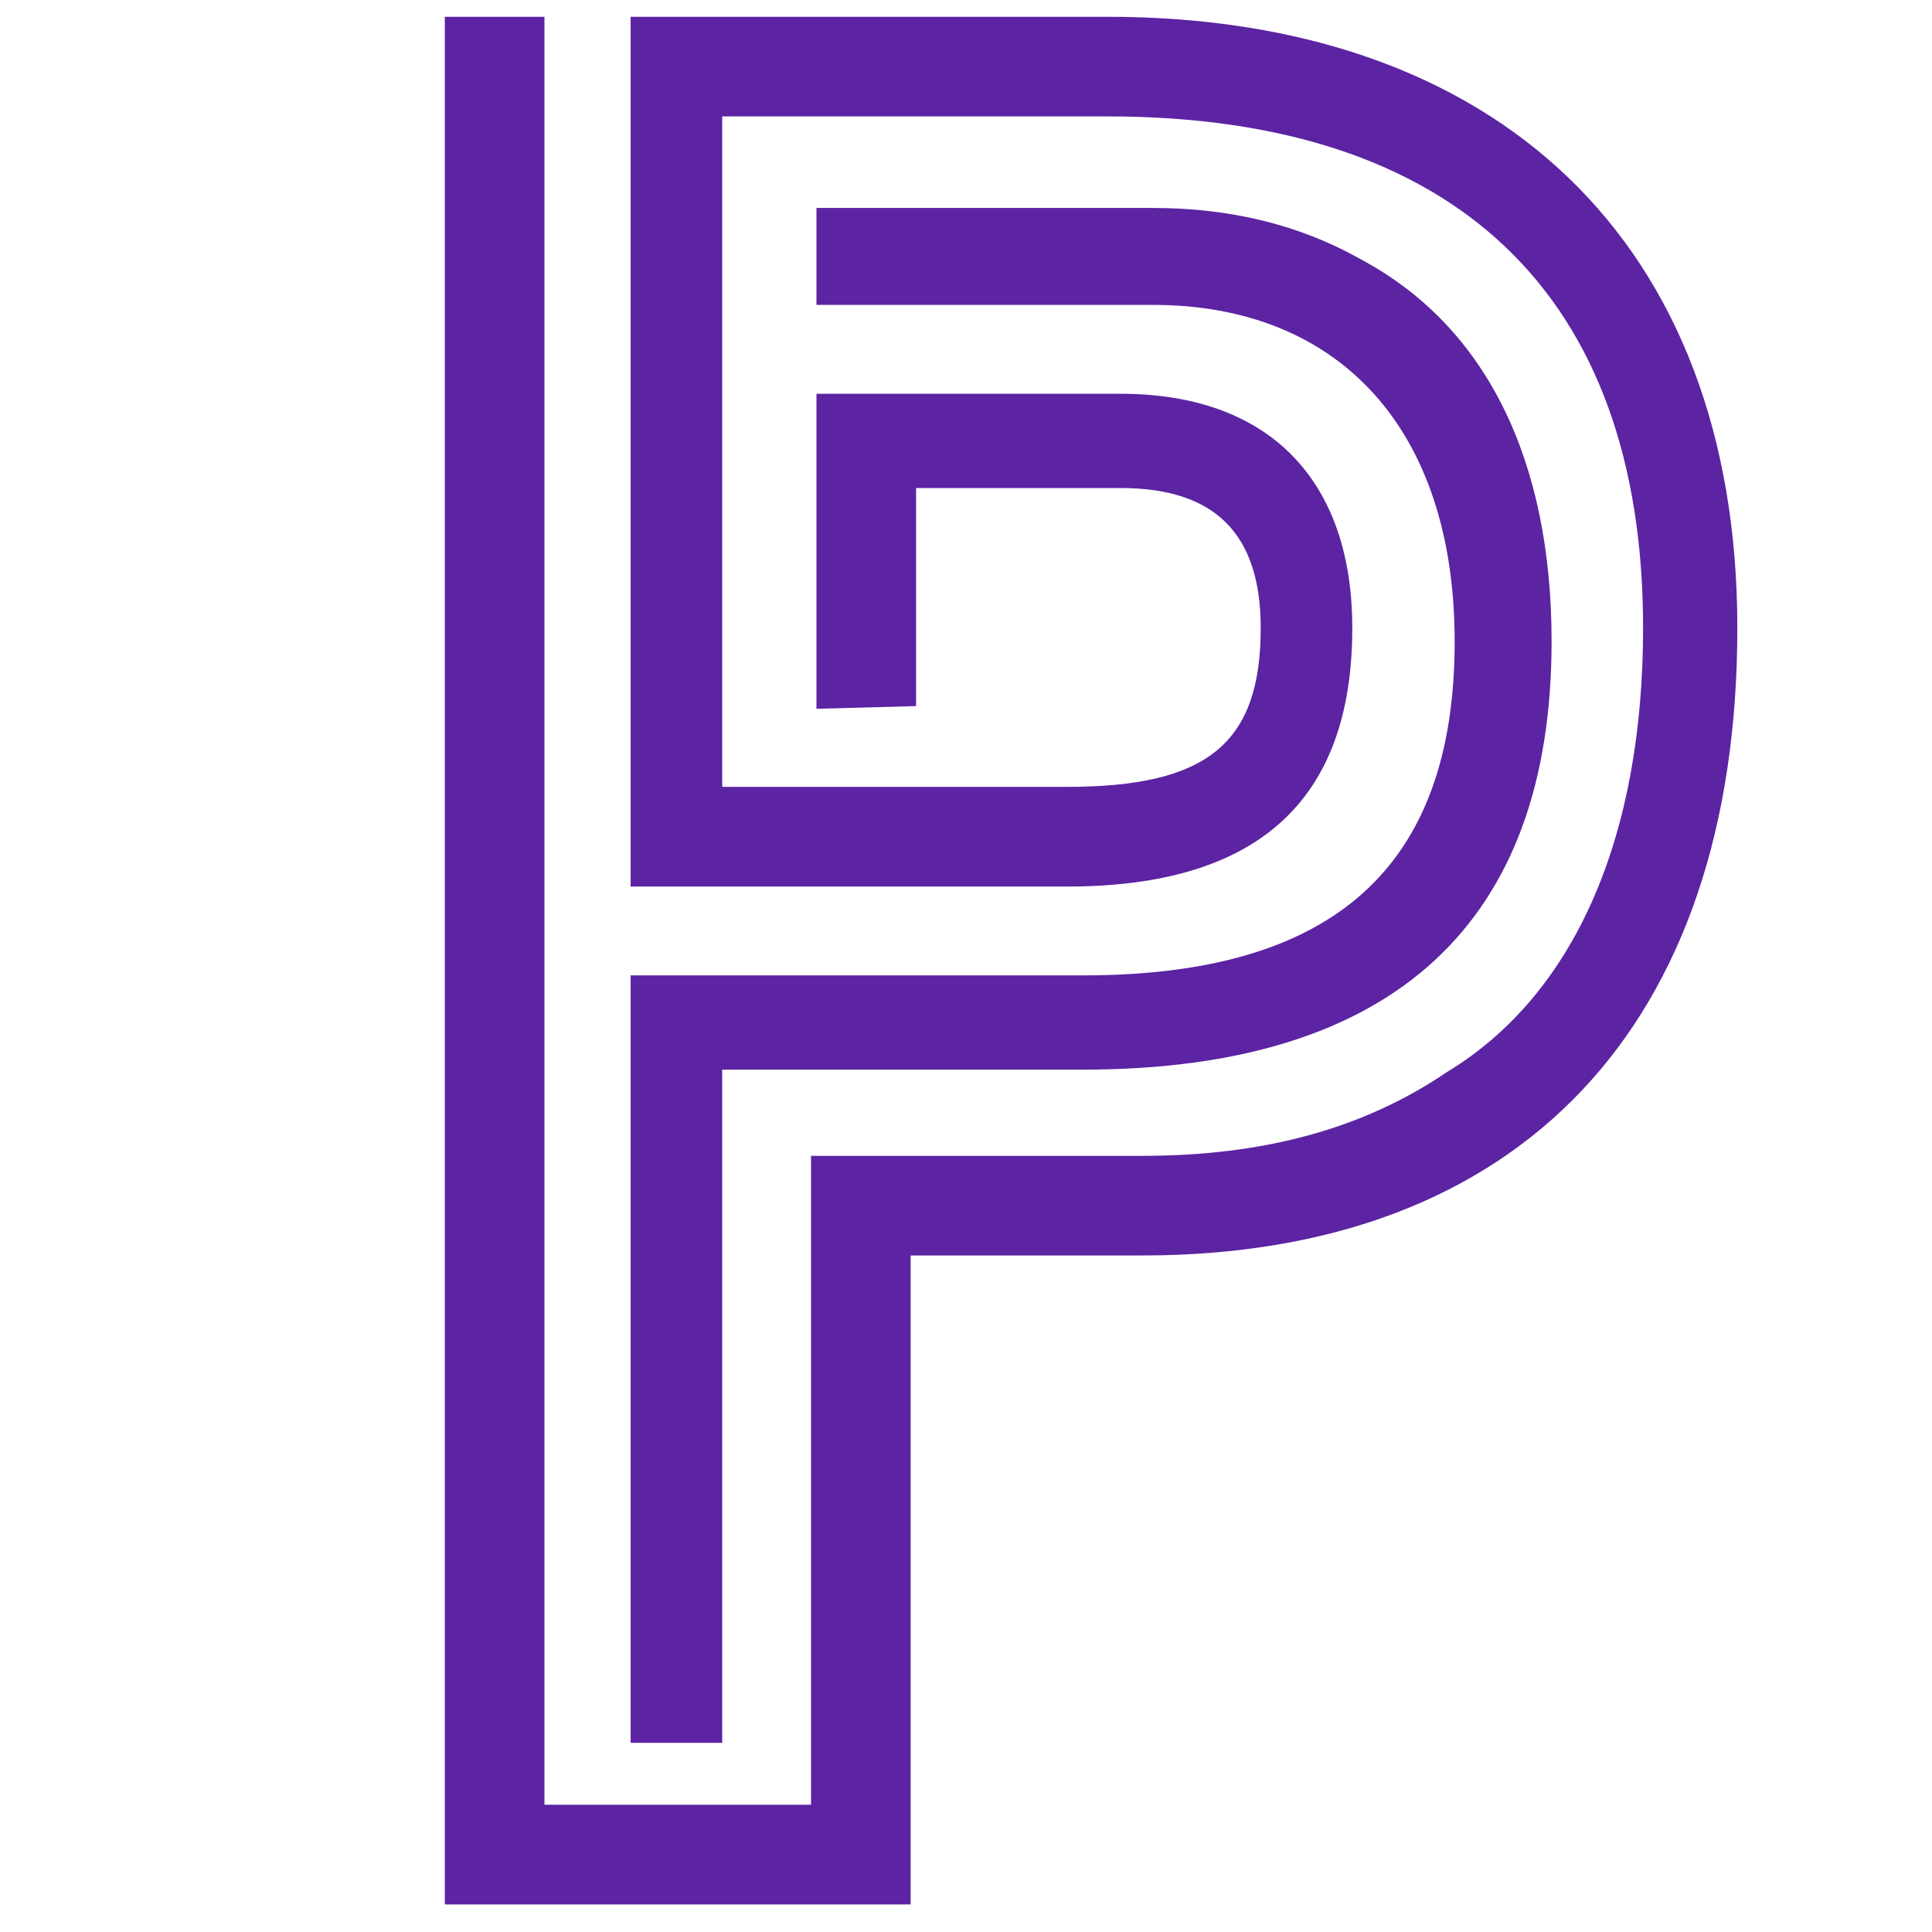
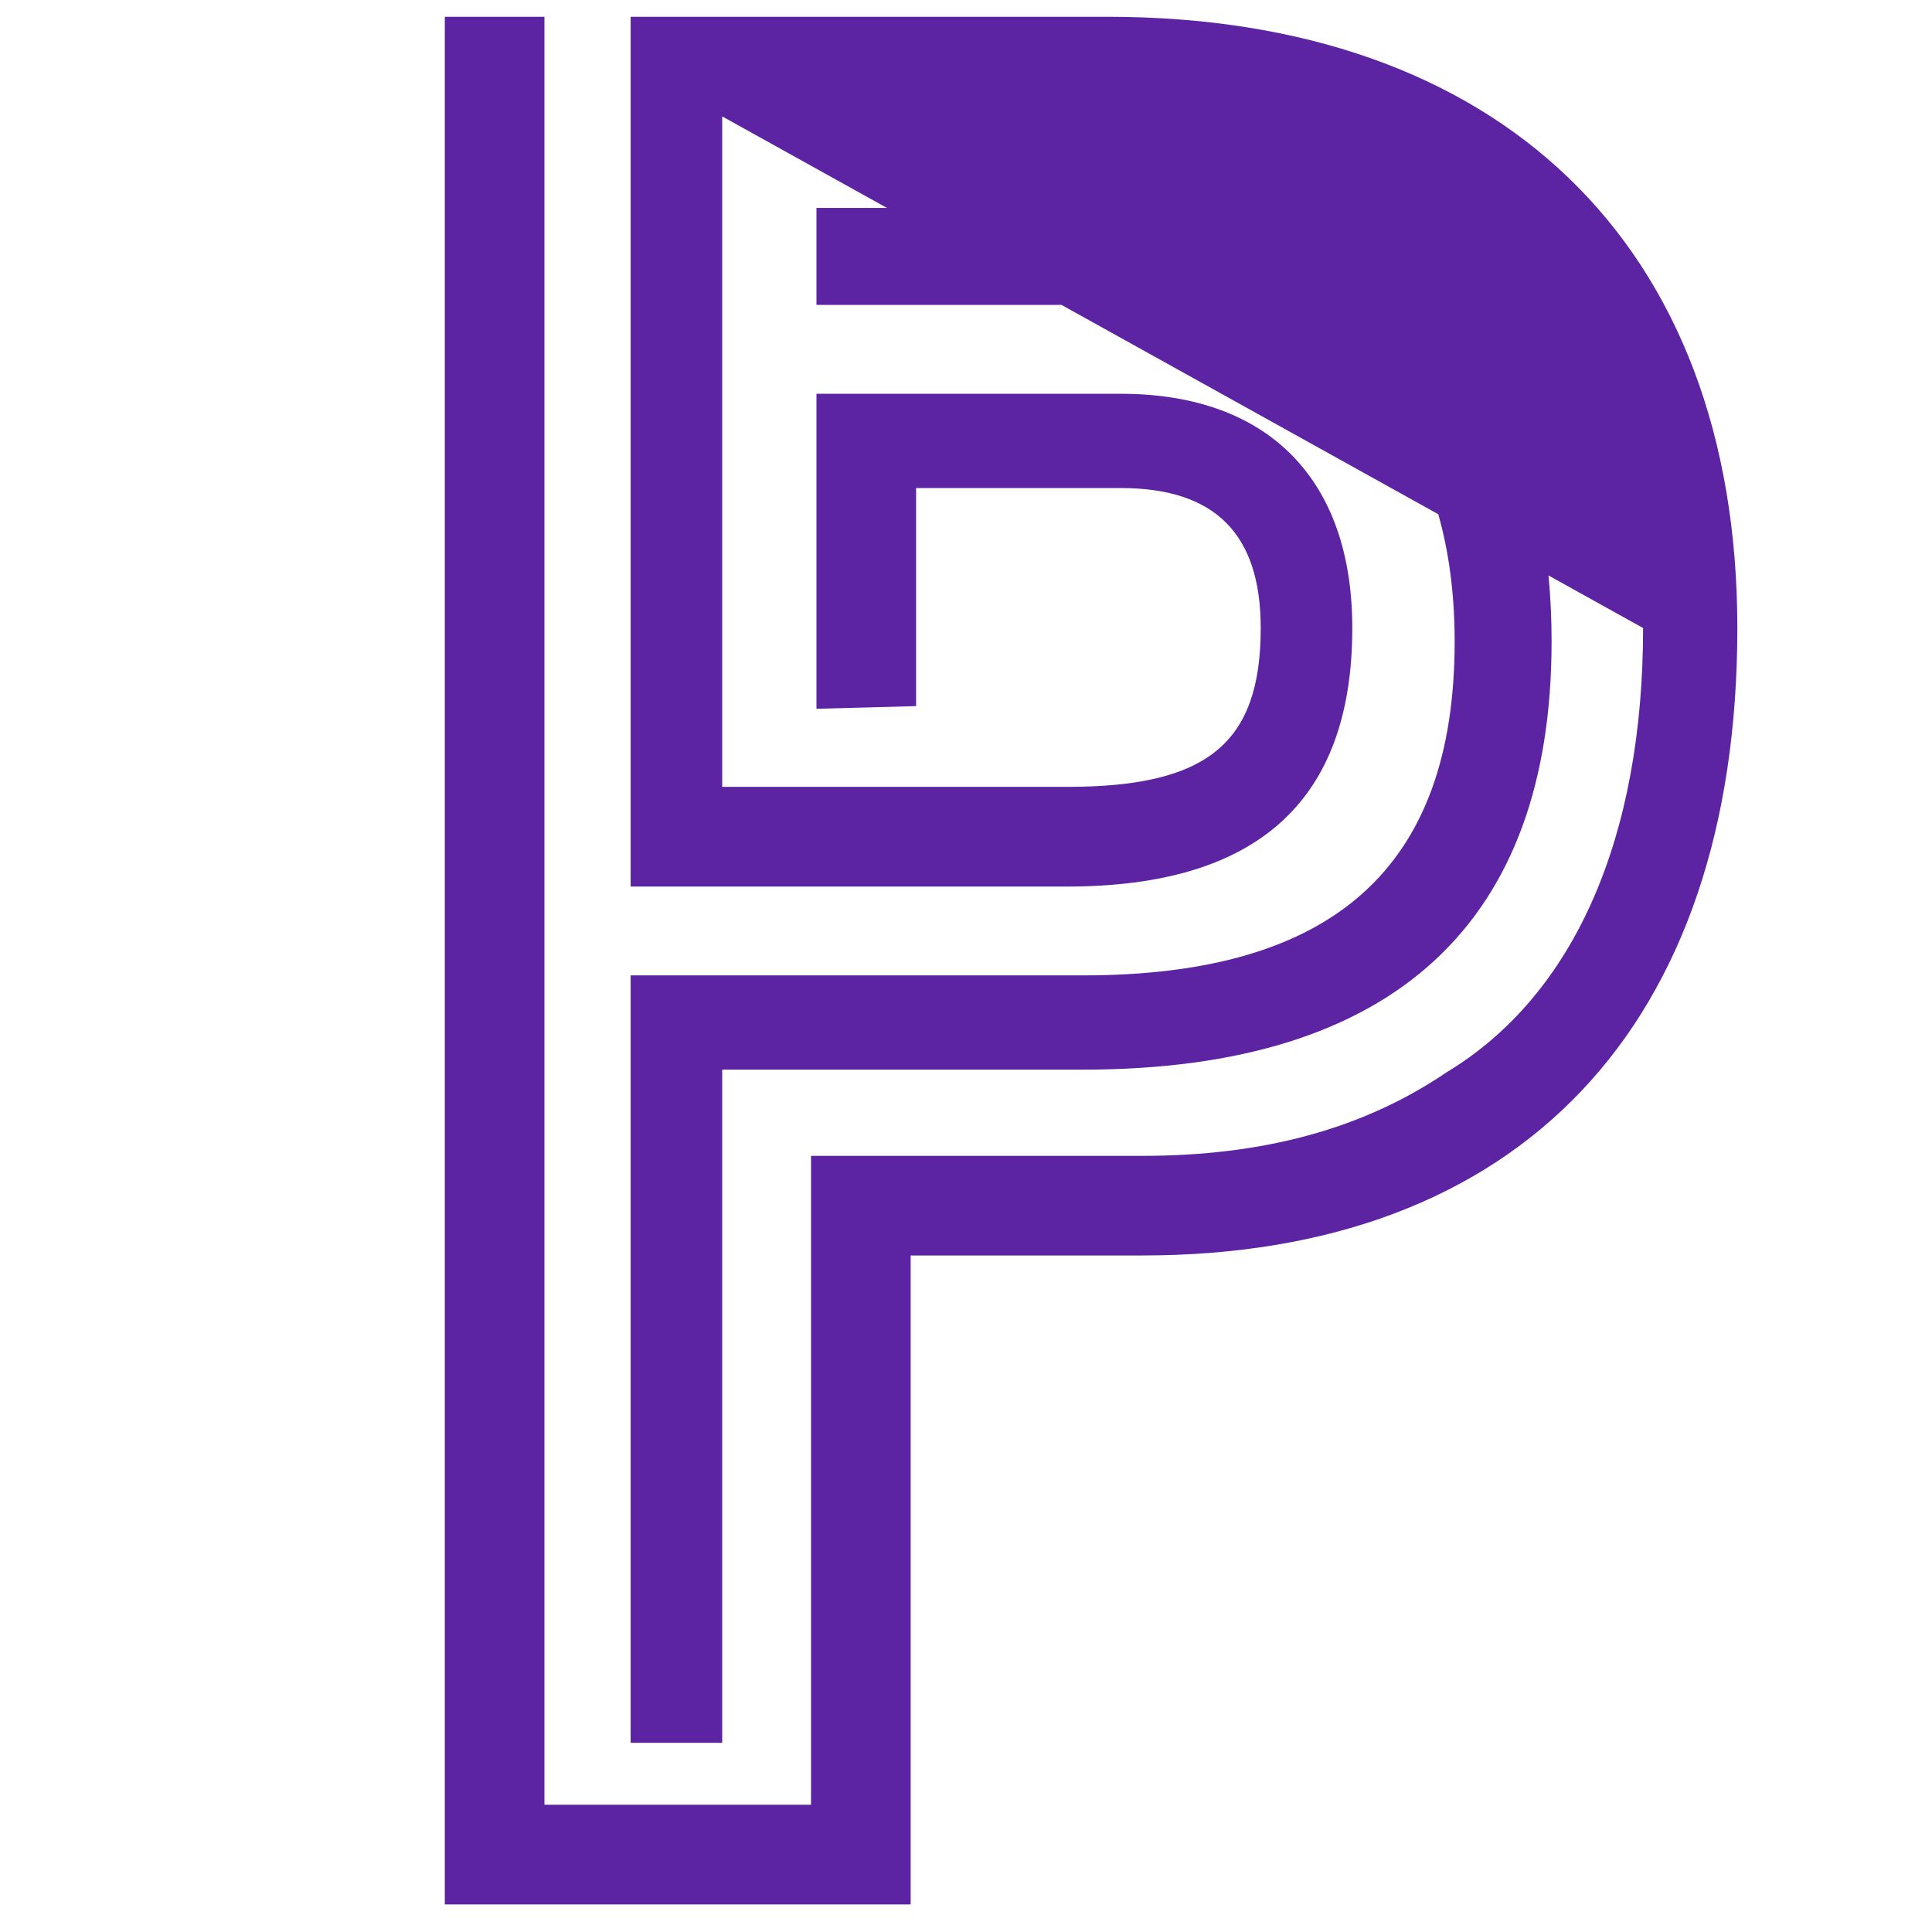
<svg xmlns="http://www.w3.org/2000/svg" width="180" zoomAndPan="magnify" viewBox="0 0 135 135" height="180" preserveAspectRatio="xMidYMid meet" version="1.0">
-   <path fill="#5c23a3" d="M 31.082 1.172 L 38.043 1.172 L 38.043 126.109 L 56.672 126.109 L 56.672 80.766 L 79.816 80.766 C 88.285 80.766 95.246 78.883 101.078 74.93 C 110.109 69.473 114.812 58.371 114.812 43.883 C 114.812 20.551 101.645 8.133 77.371 8.133 L 50.465 8.133 L 50.465 54.984 L 74.547 54.984 C 84.332 54.984 88.094 51.977 88.094 43.883 C 88.094 37.301 84.898 34.102 78.312 34.102 L 64.012 34.102 L 64.012 49.34 L 57.051 49.527 L 57.051 27.516 L 78.312 27.516 C 88.66 27.516 94.492 33.535 94.492 43.883 C 94.492 55.926 87.906 61.949 74.547 61.949 L 44.066 61.949 L 44.066 1.172 L 77.371 1.172 C 104.652 1.172 121.398 16.977 121.398 43.883 C 121.398 71.73 106.16 87.727 79.816 87.727 L 63.633 87.727 L 63.633 133.074 L 31.082 133.074 Z M 44.066 68.156 L 75.676 68.156 C 93.176 68.156 101.645 60.629 101.645 44.824 C 101.645 29.961 93.551 21.305 80.57 21.305 L 57.051 21.305 L 57.051 14.531 L 80.57 14.531 C 85.836 14.531 90.73 15.66 95.059 18.105 C 103.902 22.809 108.418 32.219 108.418 44.824 C 108.418 64.395 97.504 74.742 75.676 74.742 L 50.465 74.742 L 50.465 121.781 L 44.066 121.781 Z M 44.066 68.156 " fill-opacity="1" fill-rule="nonzero" />
+   <path fill="#5c23a3" d="M 31.082 1.172 L 38.043 1.172 L 38.043 126.109 L 56.672 126.109 L 56.672 80.766 L 79.816 80.766 C 88.285 80.766 95.246 78.883 101.078 74.93 C 110.109 69.473 114.812 58.371 114.812 43.883 L 50.465 8.133 L 50.465 54.984 L 74.547 54.984 C 84.332 54.984 88.094 51.977 88.094 43.883 C 88.094 37.301 84.898 34.102 78.312 34.102 L 64.012 34.102 L 64.012 49.34 L 57.051 49.527 L 57.051 27.516 L 78.312 27.516 C 88.66 27.516 94.492 33.535 94.492 43.883 C 94.492 55.926 87.906 61.949 74.547 61.949 L 44.066 61.949 L 44.066 1.172 L 77.371 1.172 C 104.652 1.172 121.398 16.977 121.398 43.883 C 121.398 71.73 106.16 87.727 79.816 87.727 L 63.633 87.727 L 63.633 133.074 L 31.082 133.074 Z M 44.066 68.156 L 75.676 68.156 C 93.176 68.156 101.645 60.629 101.645 44.824 C 101.645 29.961 93.551 21.305 80.57 21.305 L 57.051 21.305 L 57.051 14.531 L 80.57 14.531 C 85.836 14.531 90.73 15.66 95.059 18.105 C 103.902 22.809 108.418 32.219 108.418 44.824 C 108.418 64.395 97.504 74.742 75.676 74.742 L 50.465 74.742 L 50.465 121.781 L 44.066 121.781 Z M 44.066 68.156 " fill-opacity="1" fill-rule="nonzero" />
</svg>